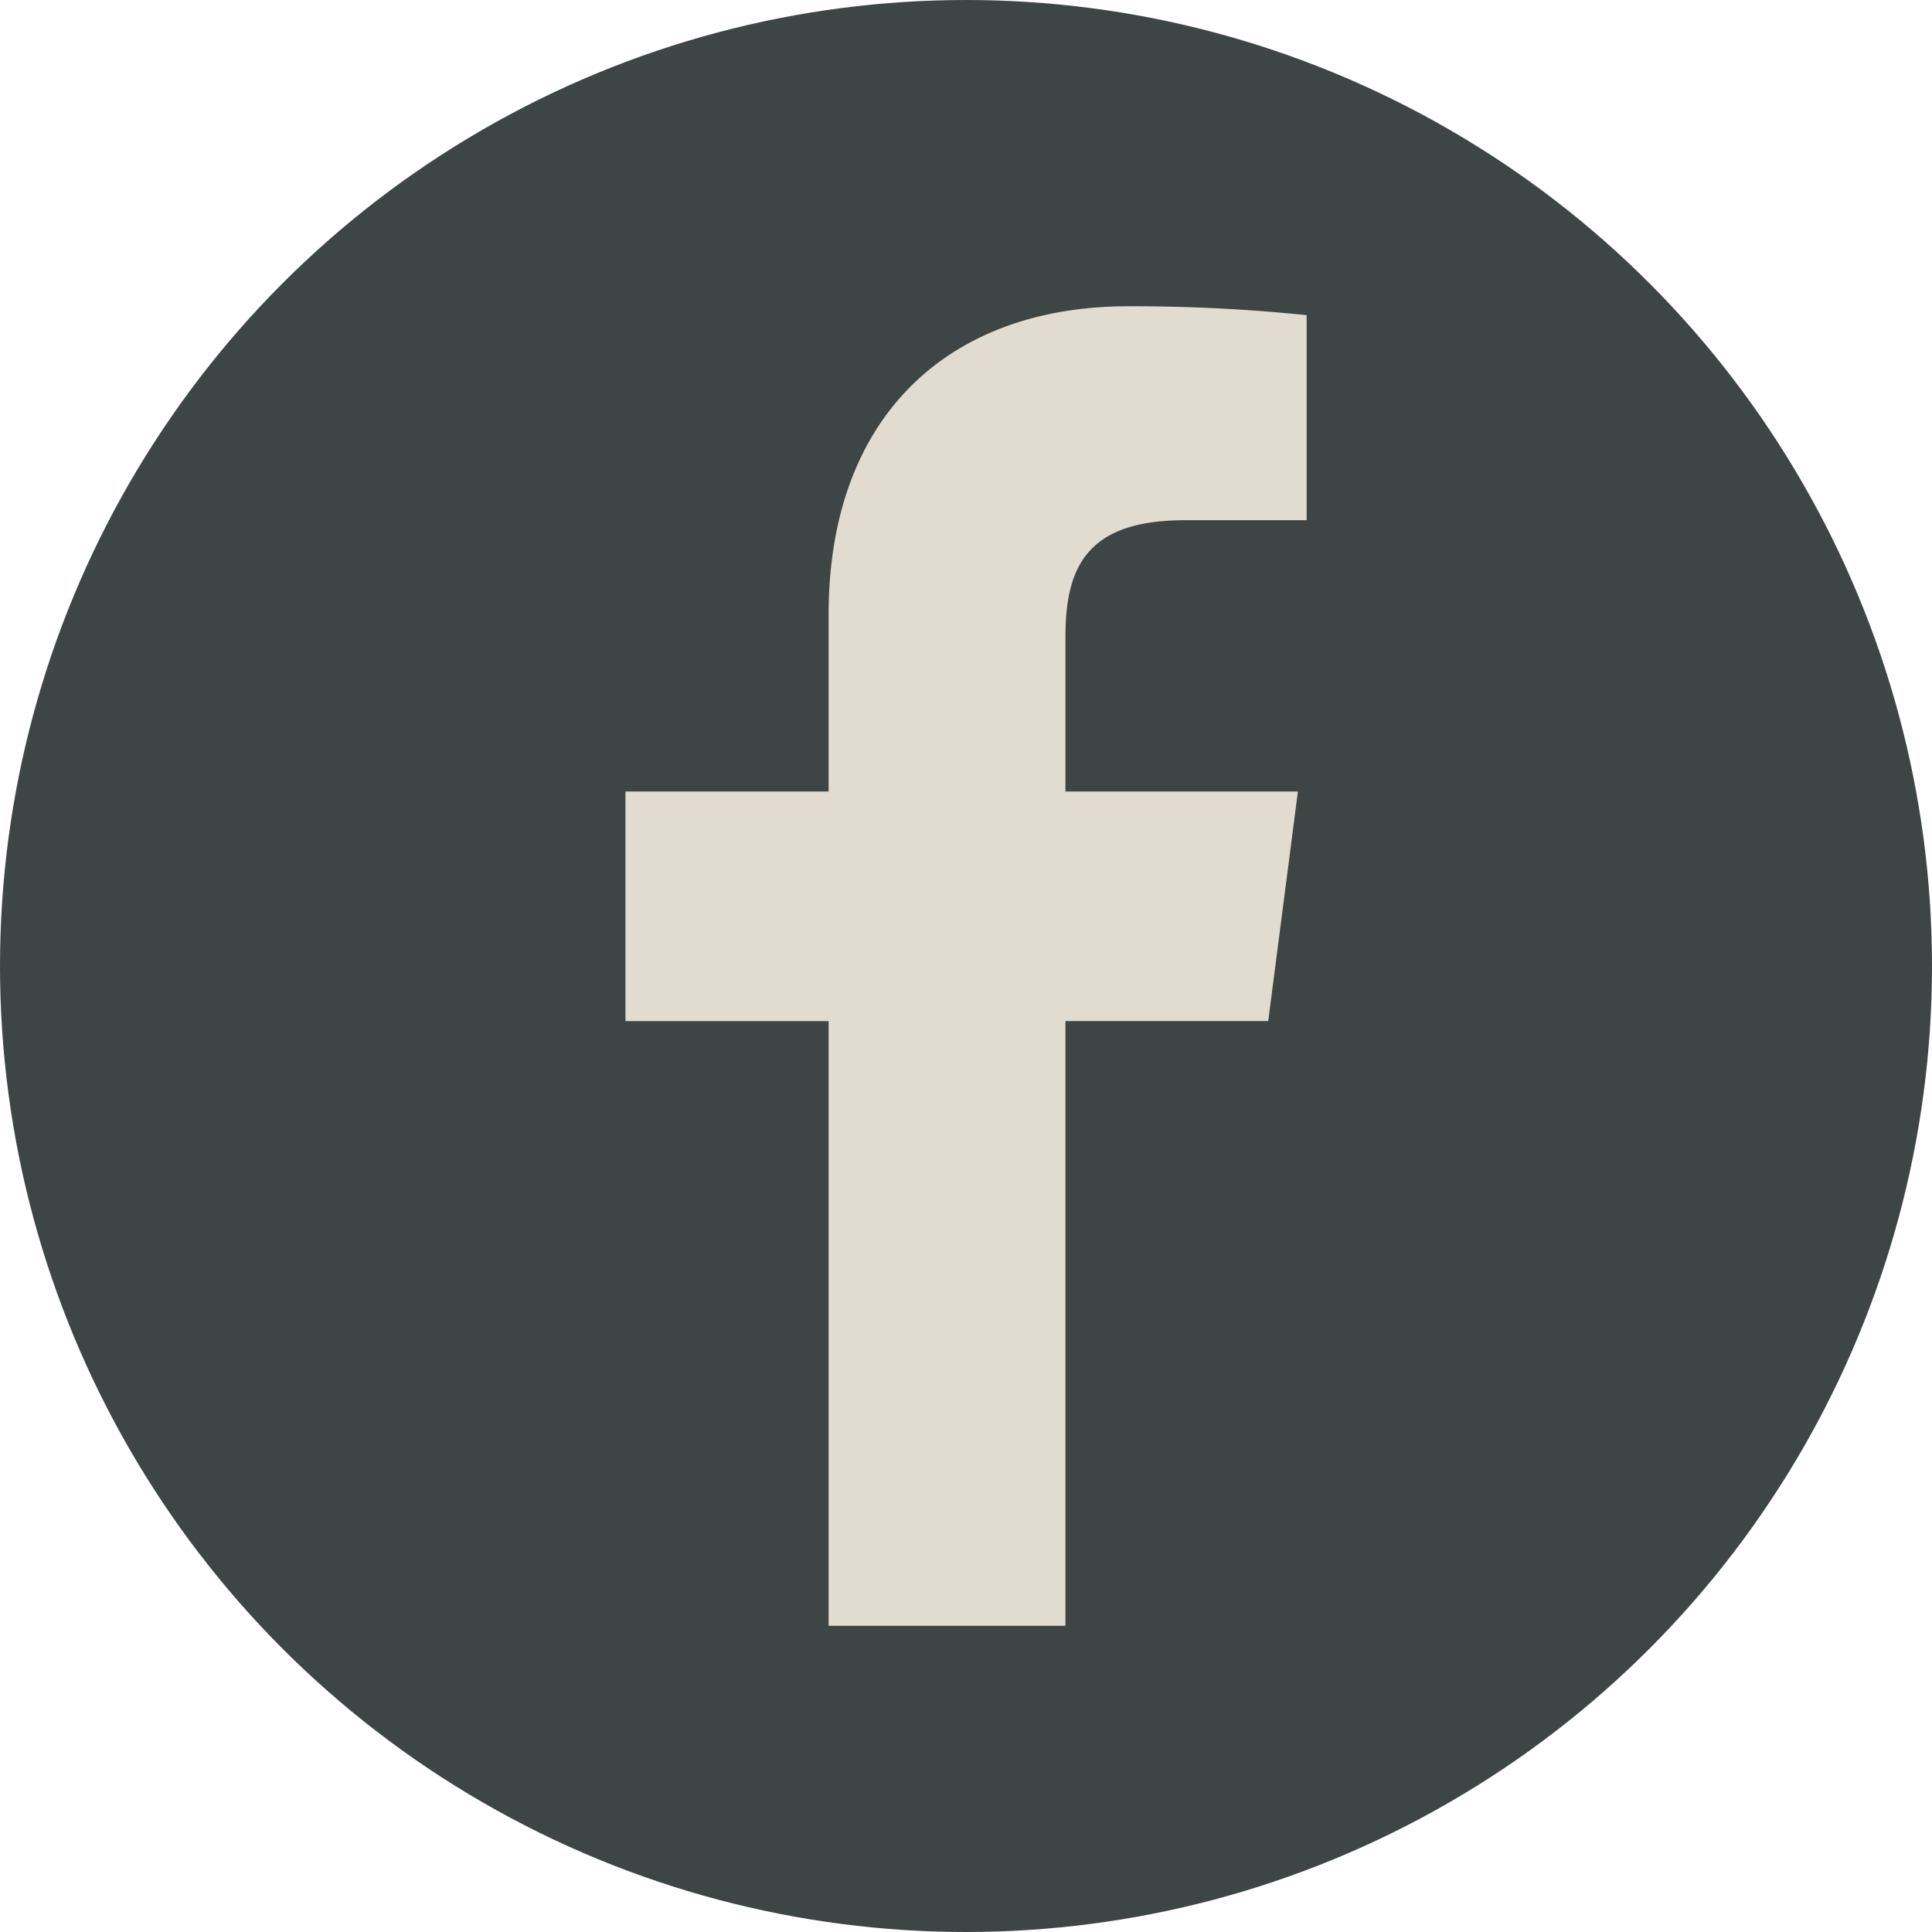
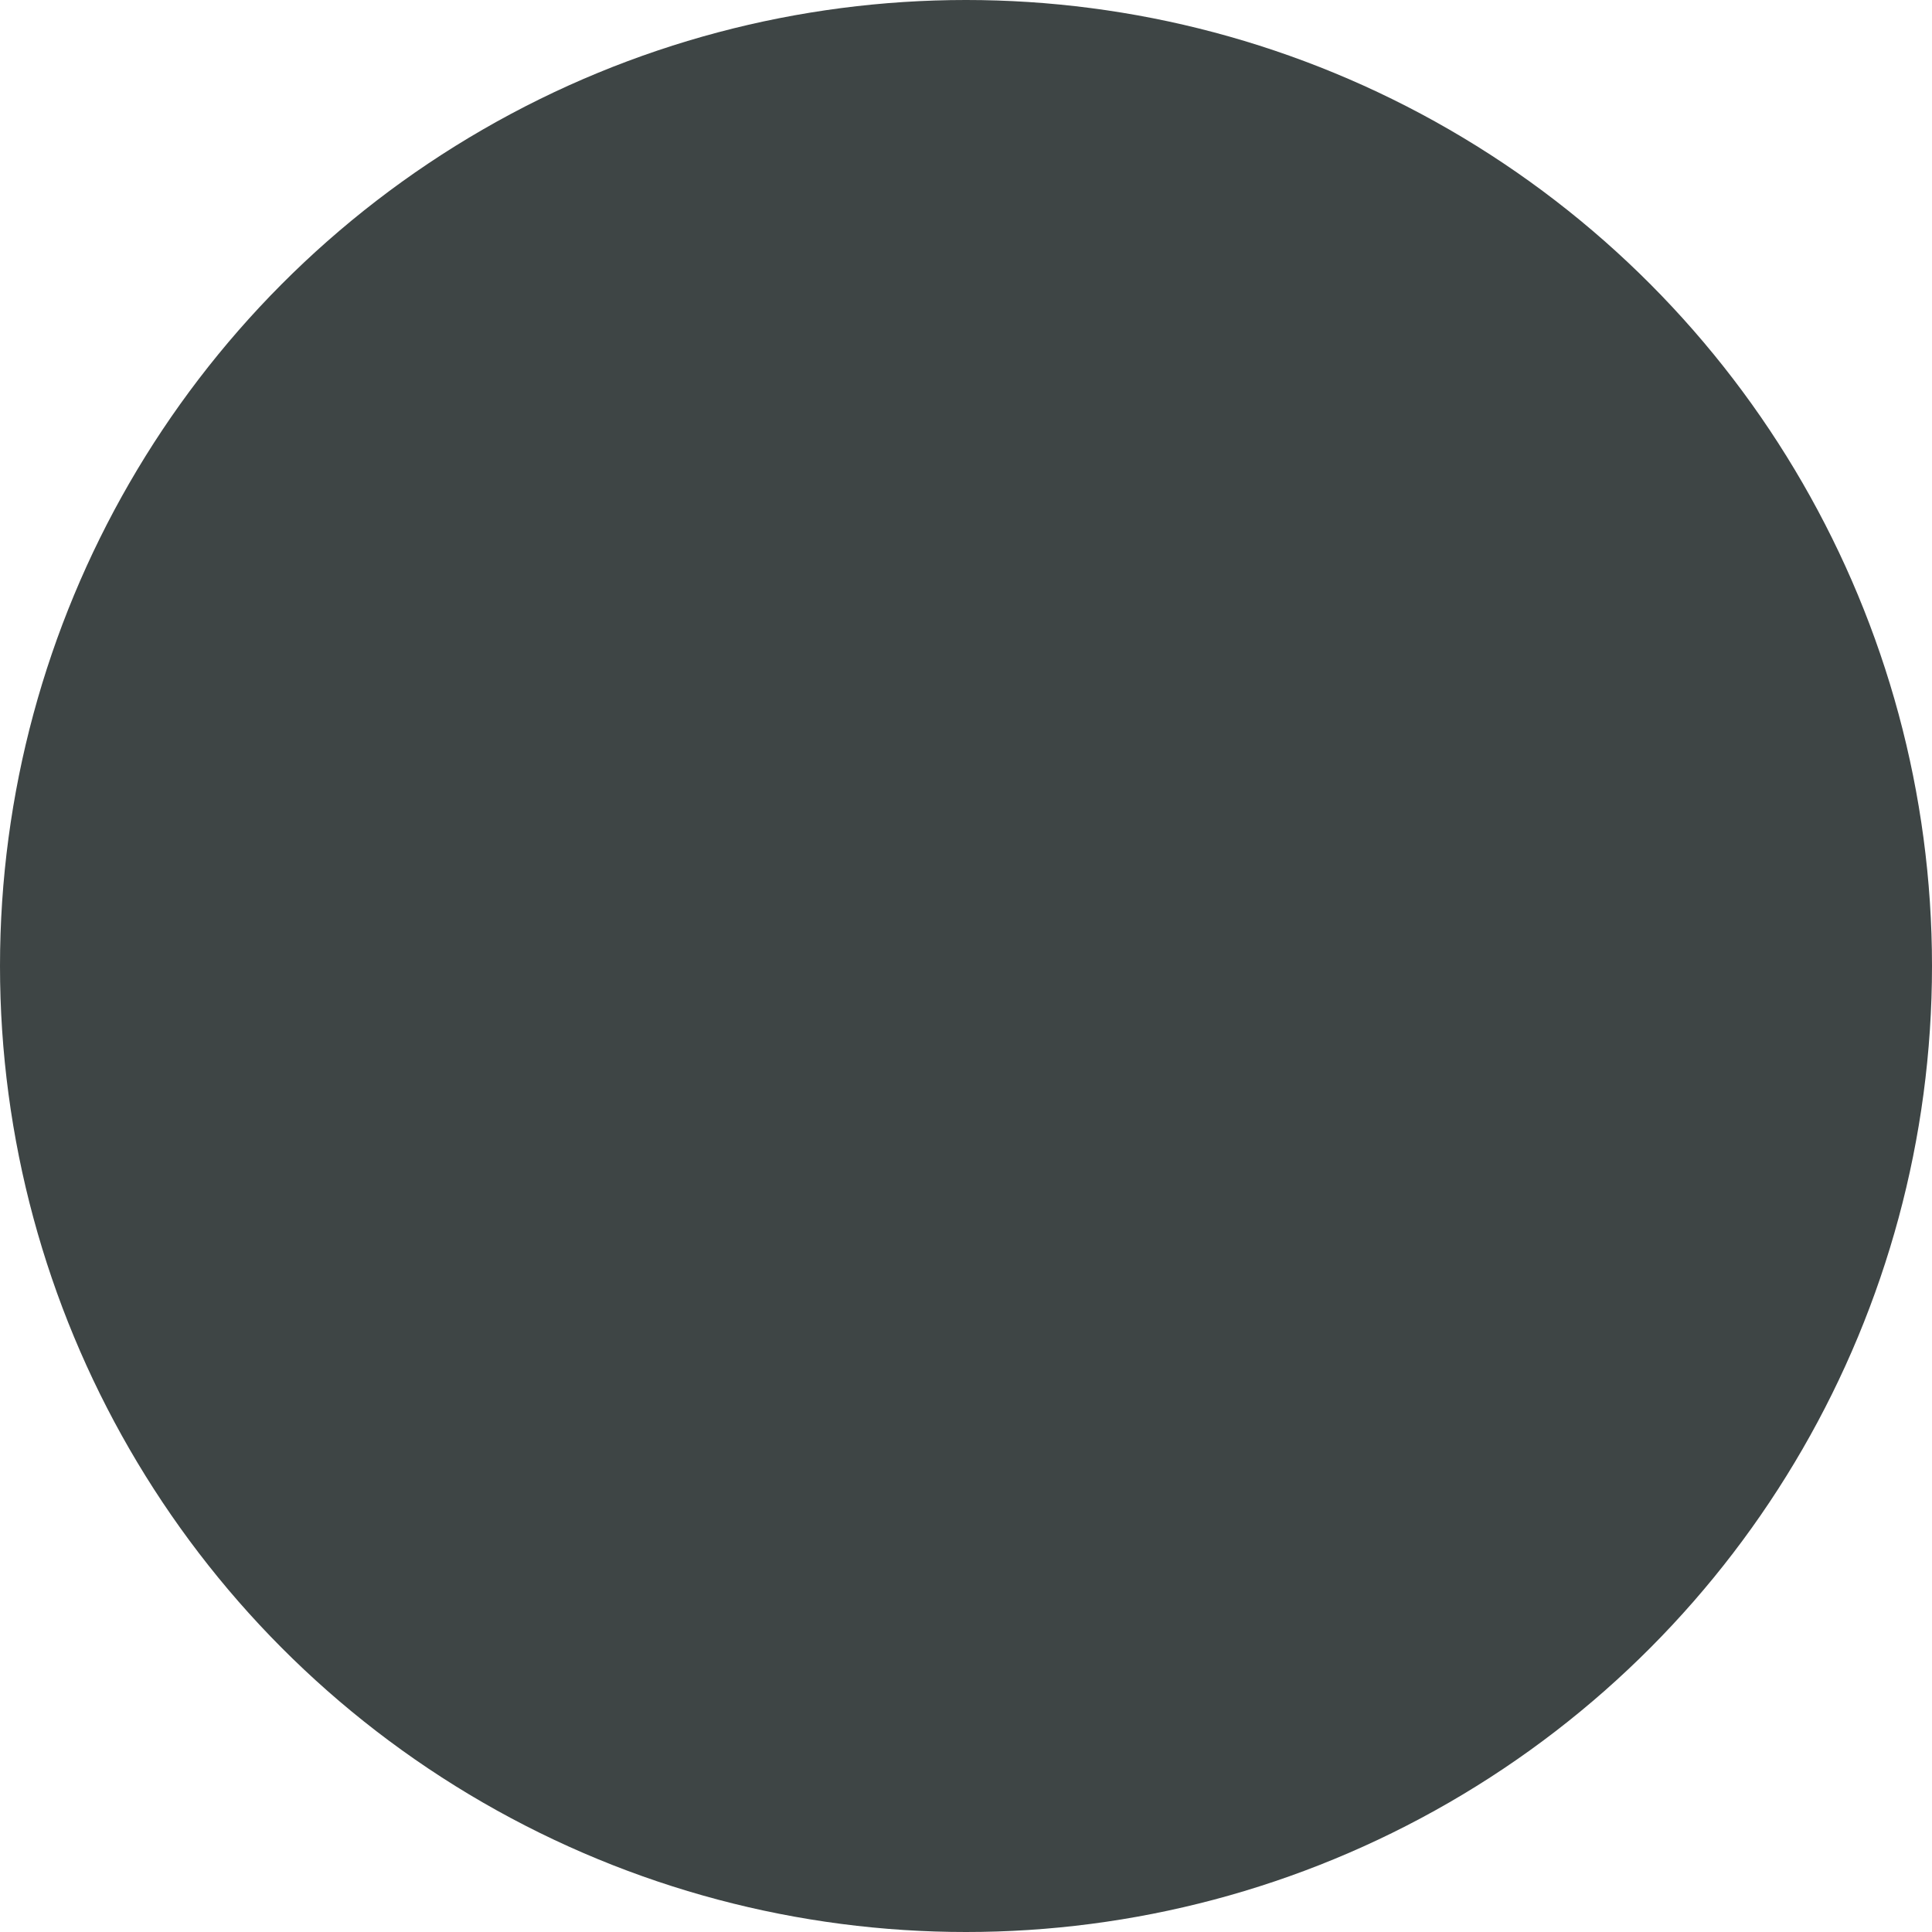
<svg xmlns="http://www.w3.org/2000/svg" id="Layer_1" data-name="Layer 1" viewBox="0 0 512 512">
  <defs>
    <style>.cls-1{fill:#3e4545;}.cls-2{fill:#e1dccf;stroke:#3e4545;}</style>
  </defs>
  <circle class="cls-1" cx="256" cy="256" r="256" />
-   <path id="FB" class="cls-2" d="M299,80.66a449.67,449.67,0,0,1,47.78,2.41v55.29H314.06c-13,0-20.83,3.09-25.4,8.53s-5.81,13.13-5.81,22.18v40.18h61.68l-8,61.85H282.85V431.34H219.09V271.11H165.25V209.26h53.84V162.89c0-26.65,8.12-47.2,22.15-61.09S275.23,80.66,299,80.66Z" />
</svg>